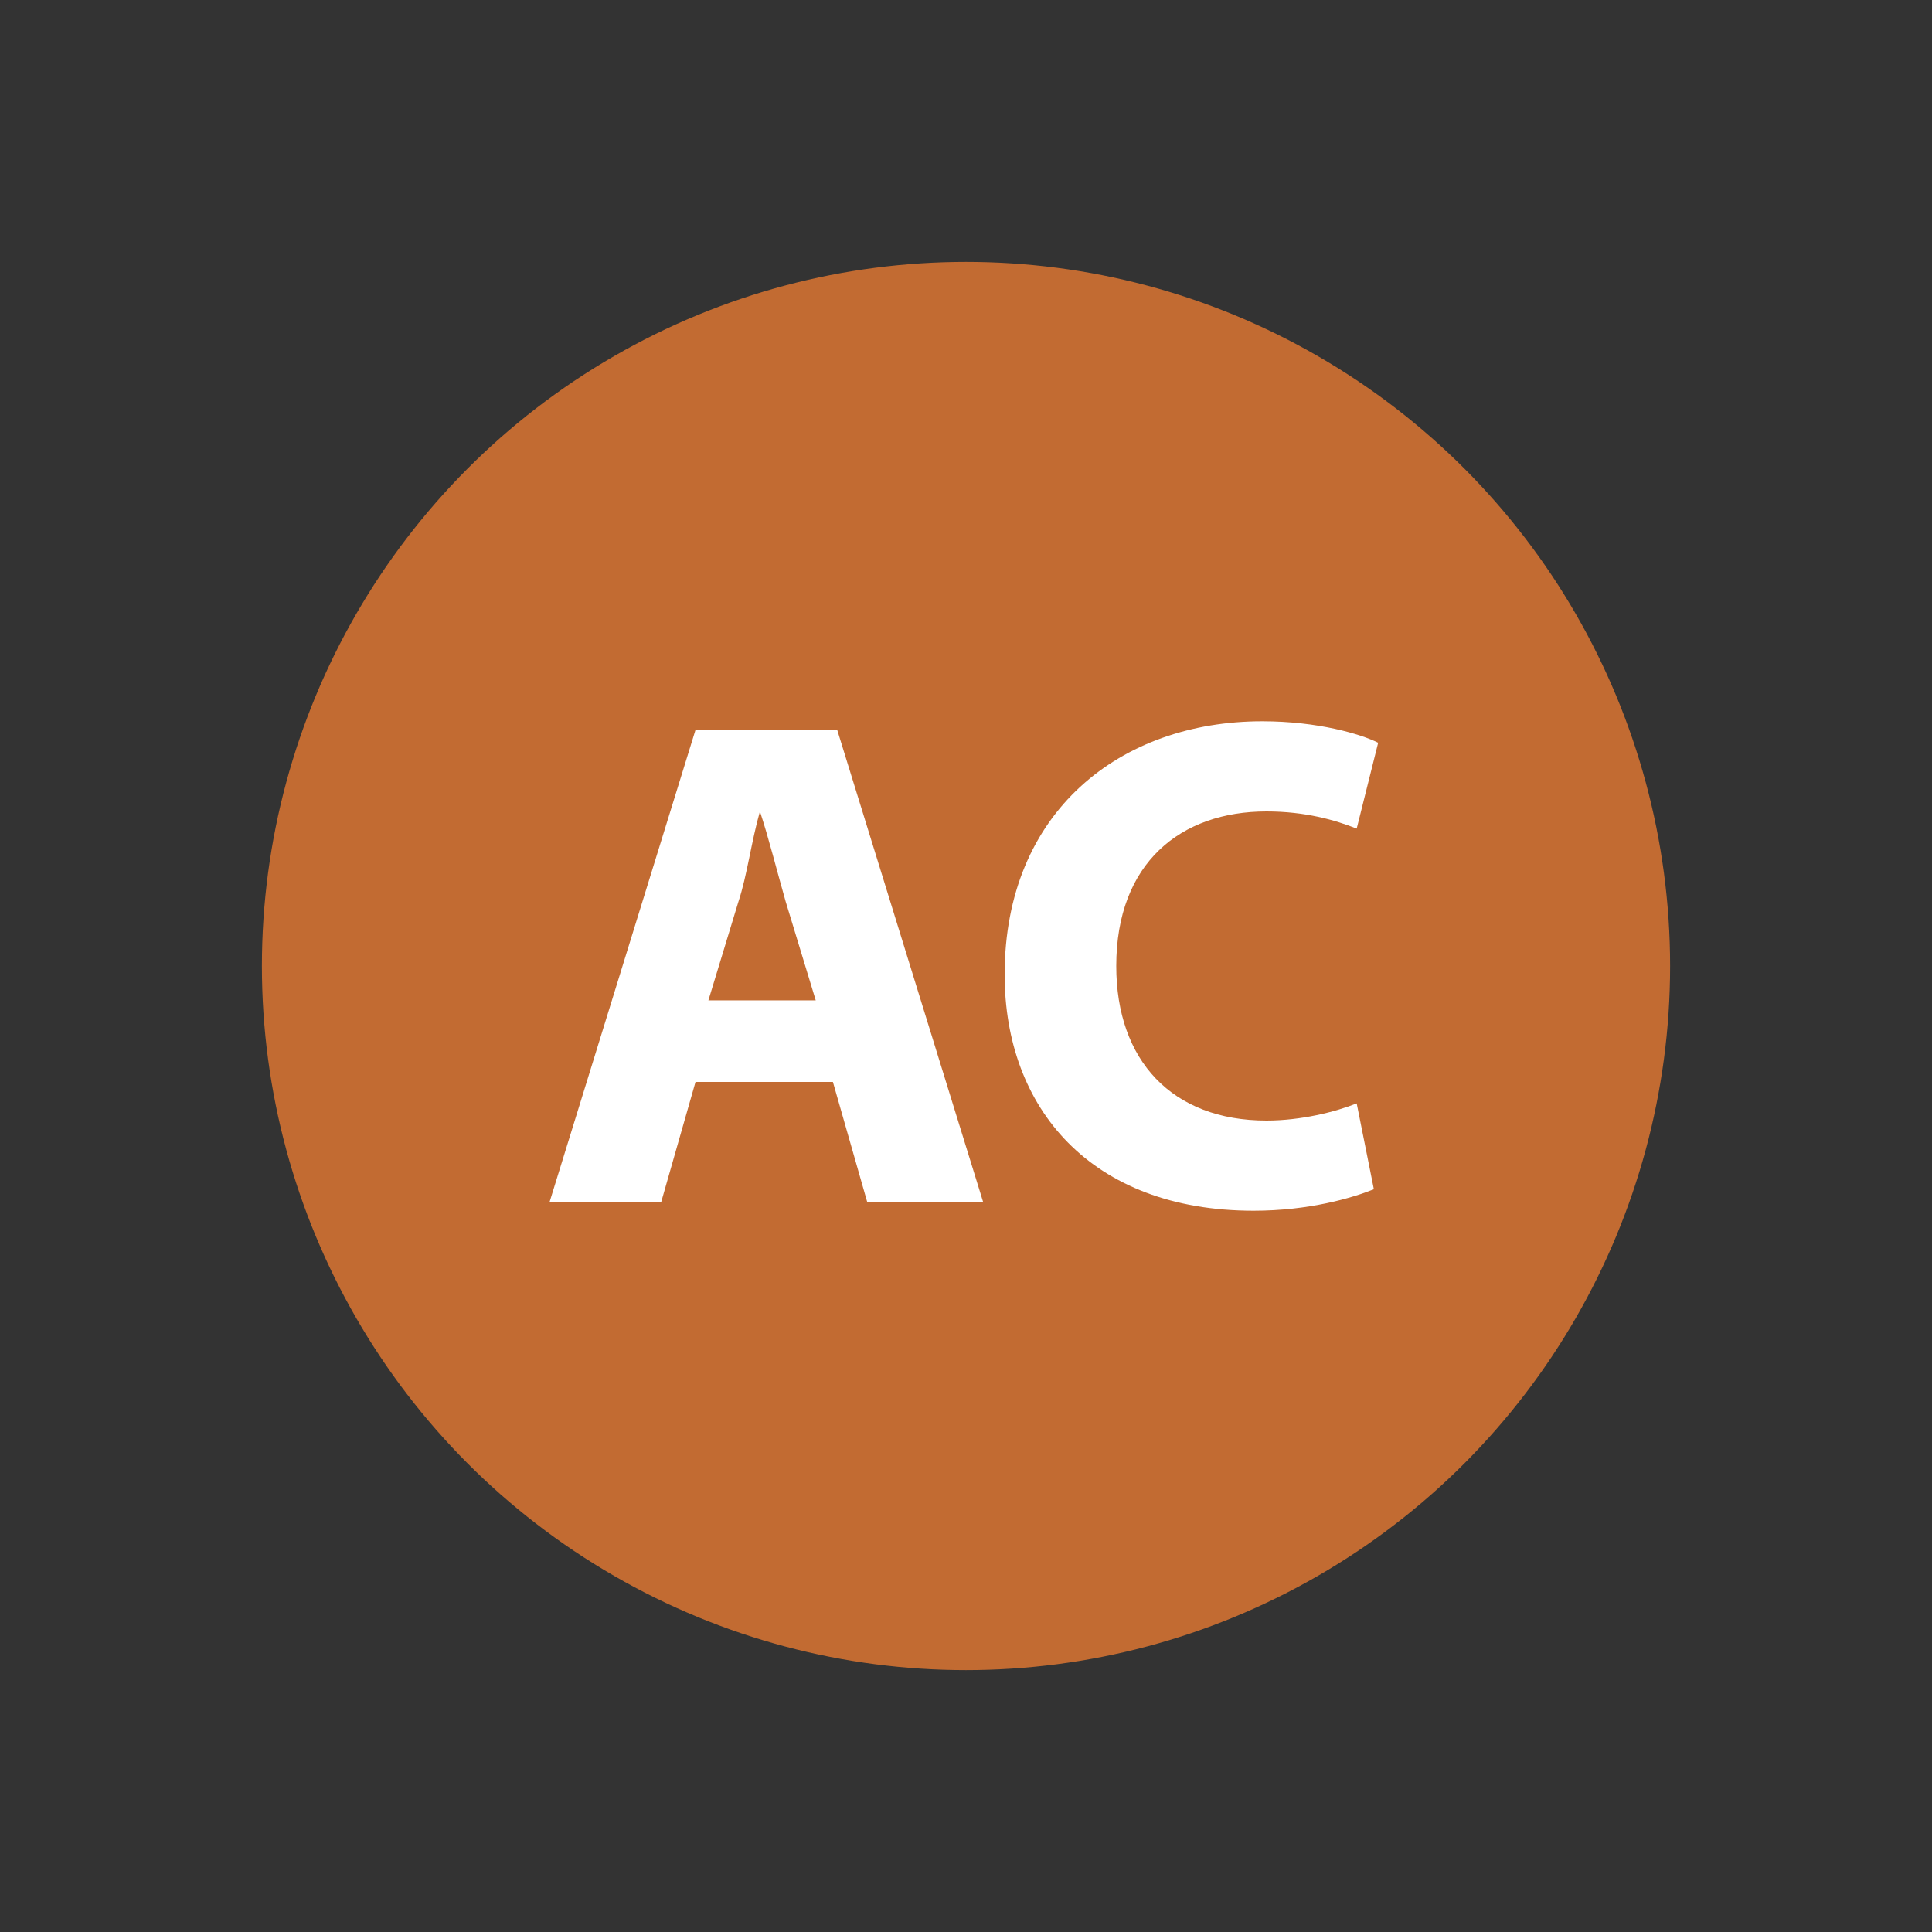
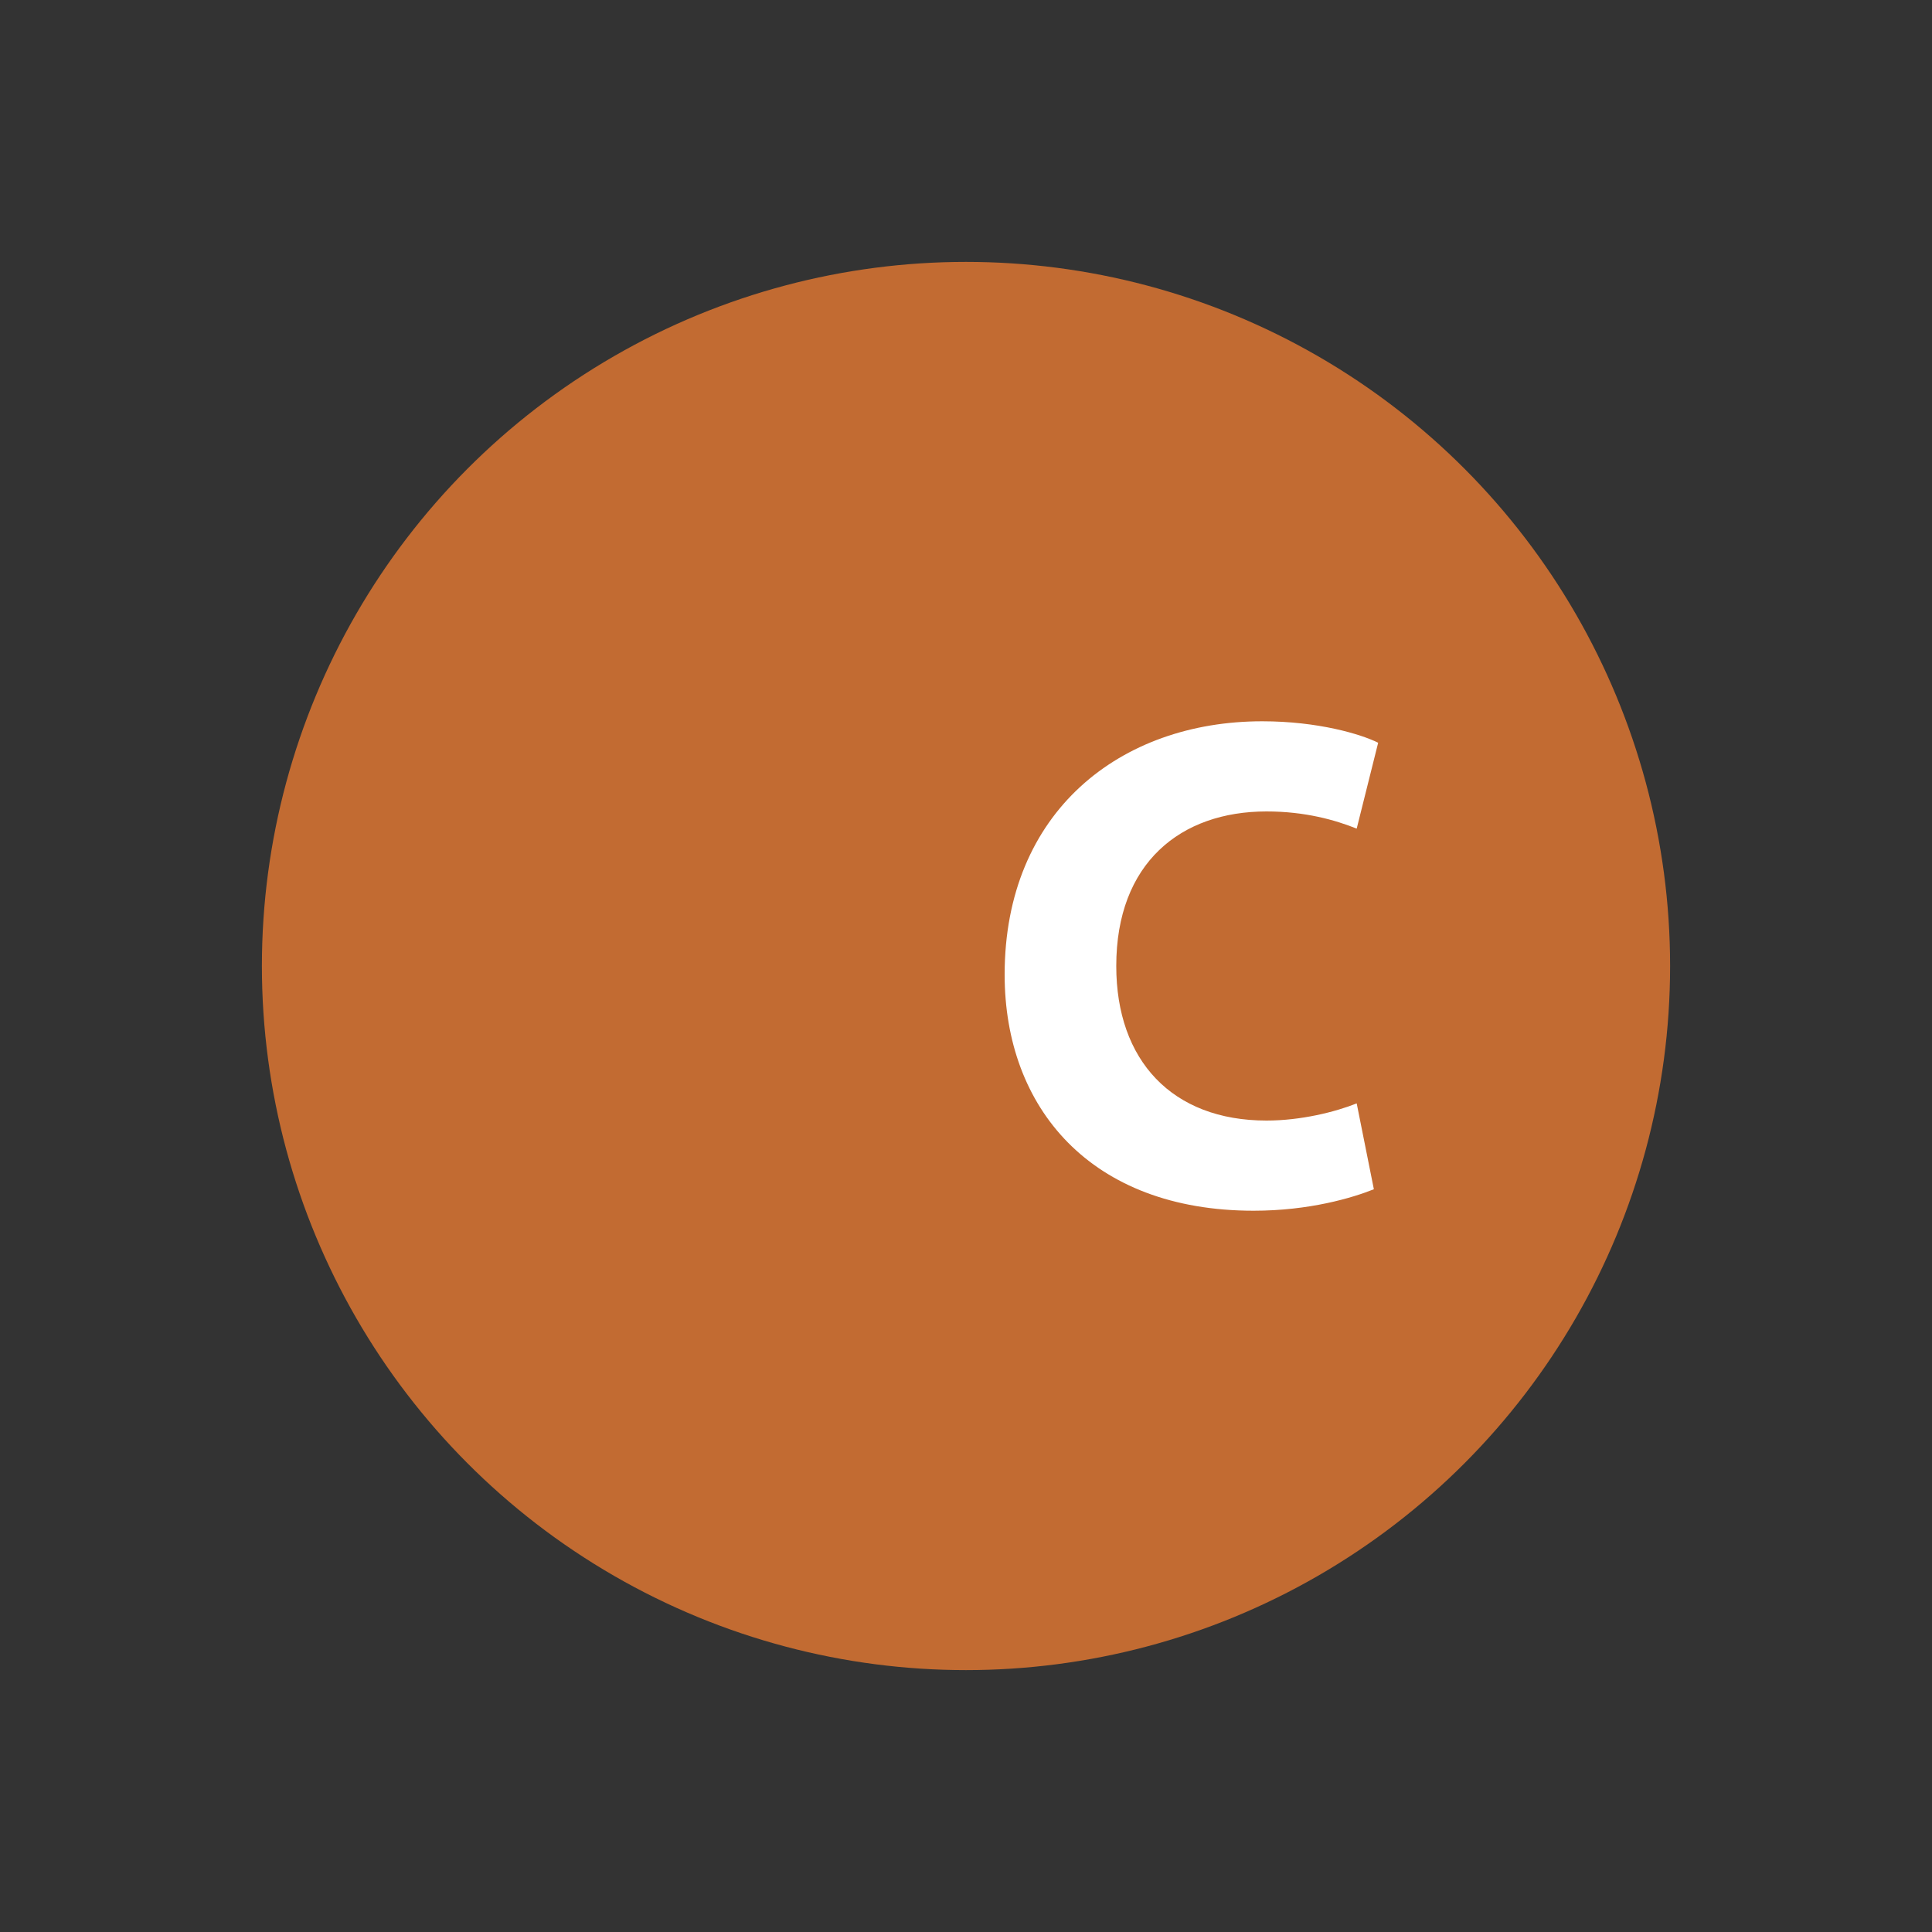
<svg xmlns="http://www.w3.org/2000/svg" version="1.1" id="Camada_1" x="0px" y="0px" viewBox="0 0 45 45" style="enable-background:new 0 0 45 45;" xml:space="preserve">
  <rect x="0" y="0" width="45" height="45" fill="#333333" stroke="none" />
  <style type="text/css">
	.st0{fill:#C26B32;}
	.st1{fill:#FFFFFF;}
</style>
  <g id="XMLID_515_">
    <circle id="XMLID_814_" class="st0" cx="22.5" cy="22.5" r="16.4" />
    <g id="XMLID_808_">
-       <path id="XMLID_811_" class="st1" d="M16.2,25.2L15.4,28h-2.6l3.4-11h3.3l3.4,11h-2.7l-0.8-2.8H16.2z M19,23.3L18.3,21    c-0.2-0.7-0.4-1.5-0.6-2.1h0c-0.2,0.7-0.3,1.5-0.5,2.1l-0.7,2.3H19z" />
      <path id="XMLID_809_" class="st1" d="M32,27.7c-0.5,0.2-1.5,0.5-2.8,0.5c-3.8,0-5.8-2.4-5.8-5.5c0-3.8,2.7-5.9,6-5.9    c1.3,0,2.3,0.3,2.7,0.5l-0.5,2c-0.5-0.2-1.2-0.4-2.1-0.4c-2,0-3.5,1.2-3.5,3.6c0,2.2,1.3,3.6,3.5,3.6c0.8,0,1.6-0.2,2.1-0.4    L32,27.7z" />
    </g>
  </g>
</svg>